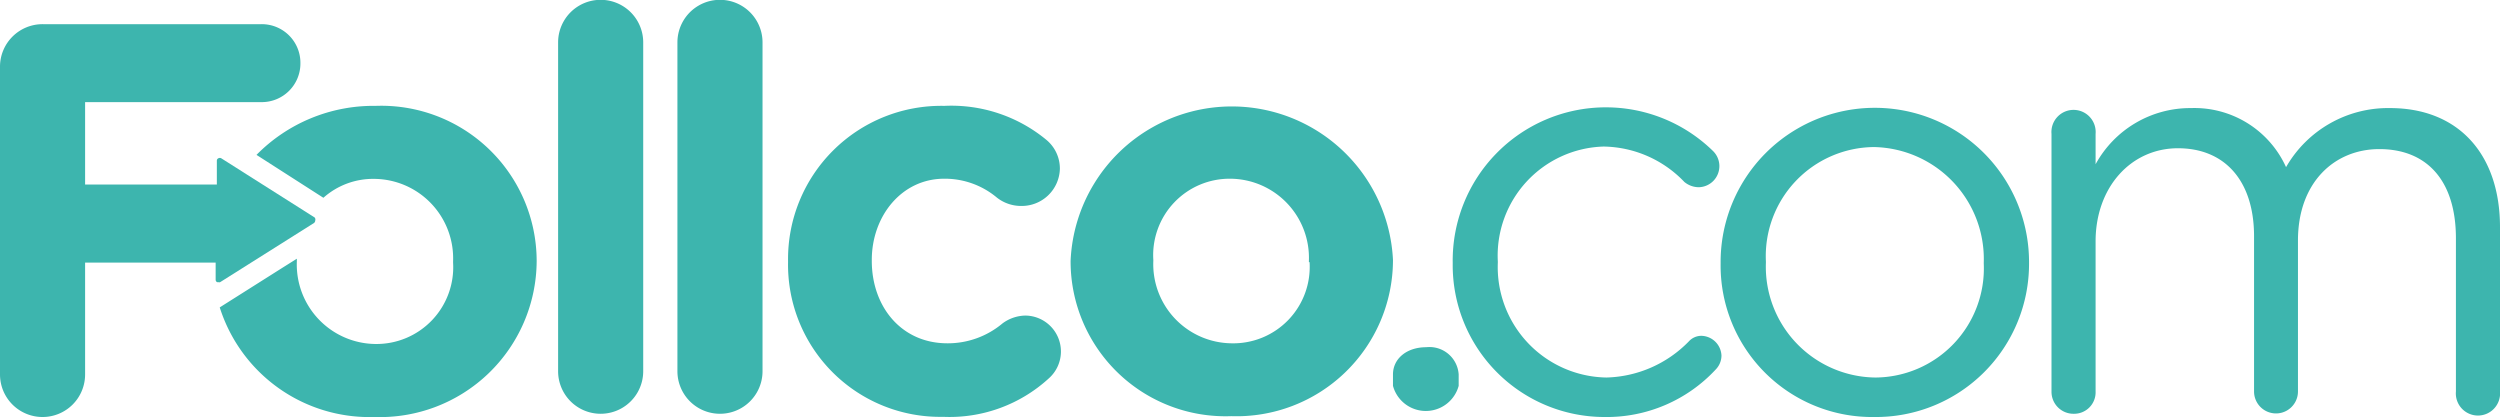
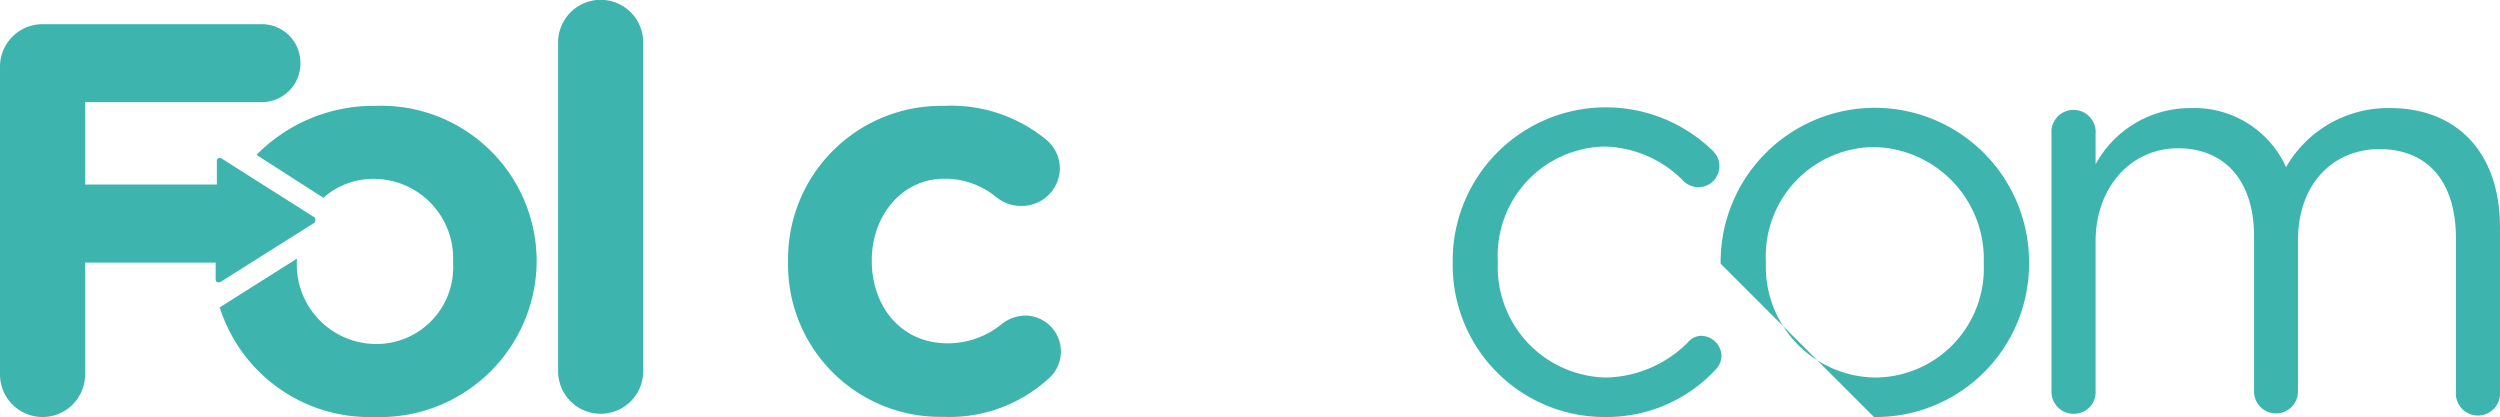
<svg xmlns="http://www.w3.org/2000/svg" viewBox="0 0 146.88 24.5">
  <defs>
    <style>.a{fill:#3db5ae;}</style>
  </defs>
  <title>logo-light</title>
  <path class="a" d="M46.3,15.4v-.07a9,9,0,0,1,9.18-9.11,8.76,8.76,0,0,1,6,2,2.19,2.19,0,0,1,.79,1.7A2.24,2.24,0,0,1,60,12.1a2.3,2.3,0,0,1-1.43-.49,4.76,4.76,0,0,0-3.1-1.11c-2.49,0-4.25,2.19-4.25,4.77v.06c0,2.68,1.73,4.84,4.44,4.84A5,5,0,0,0,58.9,19a2.33,2.33,0,0,1,1.34-.46,2.11,2.11,0,0,1,1.38,3.69,8.63,8.63,0,0,1-6.21,2.26A8.94,8.94,0,0,1,46.3,15.4Z" />
-   <path class="a" d="M62.9,15.4v-.07a9.48,9.48,0,0,1,18.94-.06v.06a9.19,9.19,0,0,1-9.5,9.12A9.1,9.1,0,0,1,62.9,15.4Zm14,0v-.07a4.65,4.65,0,0,0-4.6-4.83,4.49,4.49,0,0,0-4.54,4.77v.06a4.65,4.65,0,0,0,4.6,4.84A4.49,4.49,0,0,0,76.94,15.4Z" />
  <path class="a" d="M32.79,2.49a2.49,2.49,0,0,1,5,0V21.81a2.49,2.49,0,0,1-5,0Z" />
-   <path class="a" d="M39.8,2.49a2.49,2.49,0,1,1,5,0V21.81a2.49,2.49,0,0,1-5,0Z" />
  <path class="a" d="M18.49,12.78,13,9.3a.17.17,0,0,0-.17,0,.15.15,0,0,0-.09.14v1.4H5V6H15.36a2.27,2.27,0,0,0,2.29-2.29,2.27,2.27,0,0,0-2.29-2.29H2.52A2.5,2.5,0,0,0,0,3.9V22A2.5,2.5,0,0,0,2.52,24.5,2.5,2.5,0,0,0,5,22V15.43h7.67v1a.16.16,0,0,0,.09.15l.08,0a.16.16,0,0,0,.09,0l5.52-3.48a.19.19,0,0,0,.07-.14A.2.2,0,0,0,18.49,12.78Z" />
  <path class="a" d="M22.07,6.22a9.64,9.64,0,0,0-7,2.88L19,11.62a4.39,4.39,0,0,1,3-1.11,4.67,4.67,0,0,1,4.62,4.85v.07a4.51,4.51,0,0,1-4.56,4.78,4.67,4.67,0,0,1-4.62-4.85V15.3s0-.07,0-.1l-.86.54-3.67,2.32A9.23,9.23,0,0,0,22,24.5a9.21,9.21,0,0,0,9.53-9.14V15.3A9.13,9.13,0,0,0,22.07,6.22Z" />
-   <path class="a" d="M83.79,20.4A1.72,1.72,0,0,1,85.7,22v.67a2,2,0,0,1-3.86,0V22C81.84,21.07,82.65,20.4,83.79,20.4Z" />
  <path class="a" d="M85.35,15.49v-.06a9,9,0,0,1,15.29-6.56A1.24,1.24,0,0,1,99.8,11a1.34,1.34,0,0,1-.84-.31,6.69,6.69,0,0,0-4.74-2.08A6.41,6.41,0,0,0,88,15.36v.07a6.49,6.49,0,0,0,6.38,6.75,7,7,0,0,0,4.84-2.12,1,1,0,0,1,.74-.33,1.21,1.21,0,0,1,1.18,1.17,1.18,1.18,0,0,1-.34.81,8.74,8.74,0,0,1-6.55,2.79A8.92,8.92,0,0,1,85.35,15.49Z" />
-   <path class="a" d="M101.09,15.49v-.06a9.06,9.06,0,0,1,18.12-.07v.07a9,9,0,0,1-9.11,9.07A8.9,8.9,0,0,1,101.09,15.49Zm15.46,0v-.06a6.58,6.58,0,0,0-6.45-6.79,6.41,6.41,0,0,0-6.35,6.72v.07a6.51,6.51,0,0,0,6.42,6.75A6.41,6.41,0,0,0,116.55,15.49Z" />
+   <path class="a" d="M101.09,15.49v-.06a9.06,9.06,0,0,1,18.12-.07v.07a9,9,0,0,1-9.11,9.07Zm15.46,0v-.06a6.58,6.58,0,0,0-6.45-6.79,6.41,6.41,0,0,0-6.35,6.72v.07a6.51,6.51,0,0,0,6.42,6.75A6.41,6.41,0,0,0,116.55,15.49Z" />
  <path class="a" d="M120.53,7.87a1.3,1.3,0,1,1,2.59,0V9.65a6.34,6.34,0,0,1,5.61-3.3,5.91,5.91,0,0,1,5.58,3.47,6.91,6.91,0,0,1,6.11-3.47c4,0,6.46,2.69,6.46,7V23a1.3,1.3,0,1,1-2.59,0V14c0-3.36-1.68-5.24-4.5-5.24-2.63,0-4.78,1.95-4.78,5.37V23a1.29,1.29,0,1,1-2.58,0V13.88c0-3.26-1.72-5.17-4.47-5.17s-4.84,2.28-4.84,5.47V23a1.26,1.26,0,0,1-1.28,1.31A1.29,1.29,0,0,1,120.53,23Z" />
</svg>